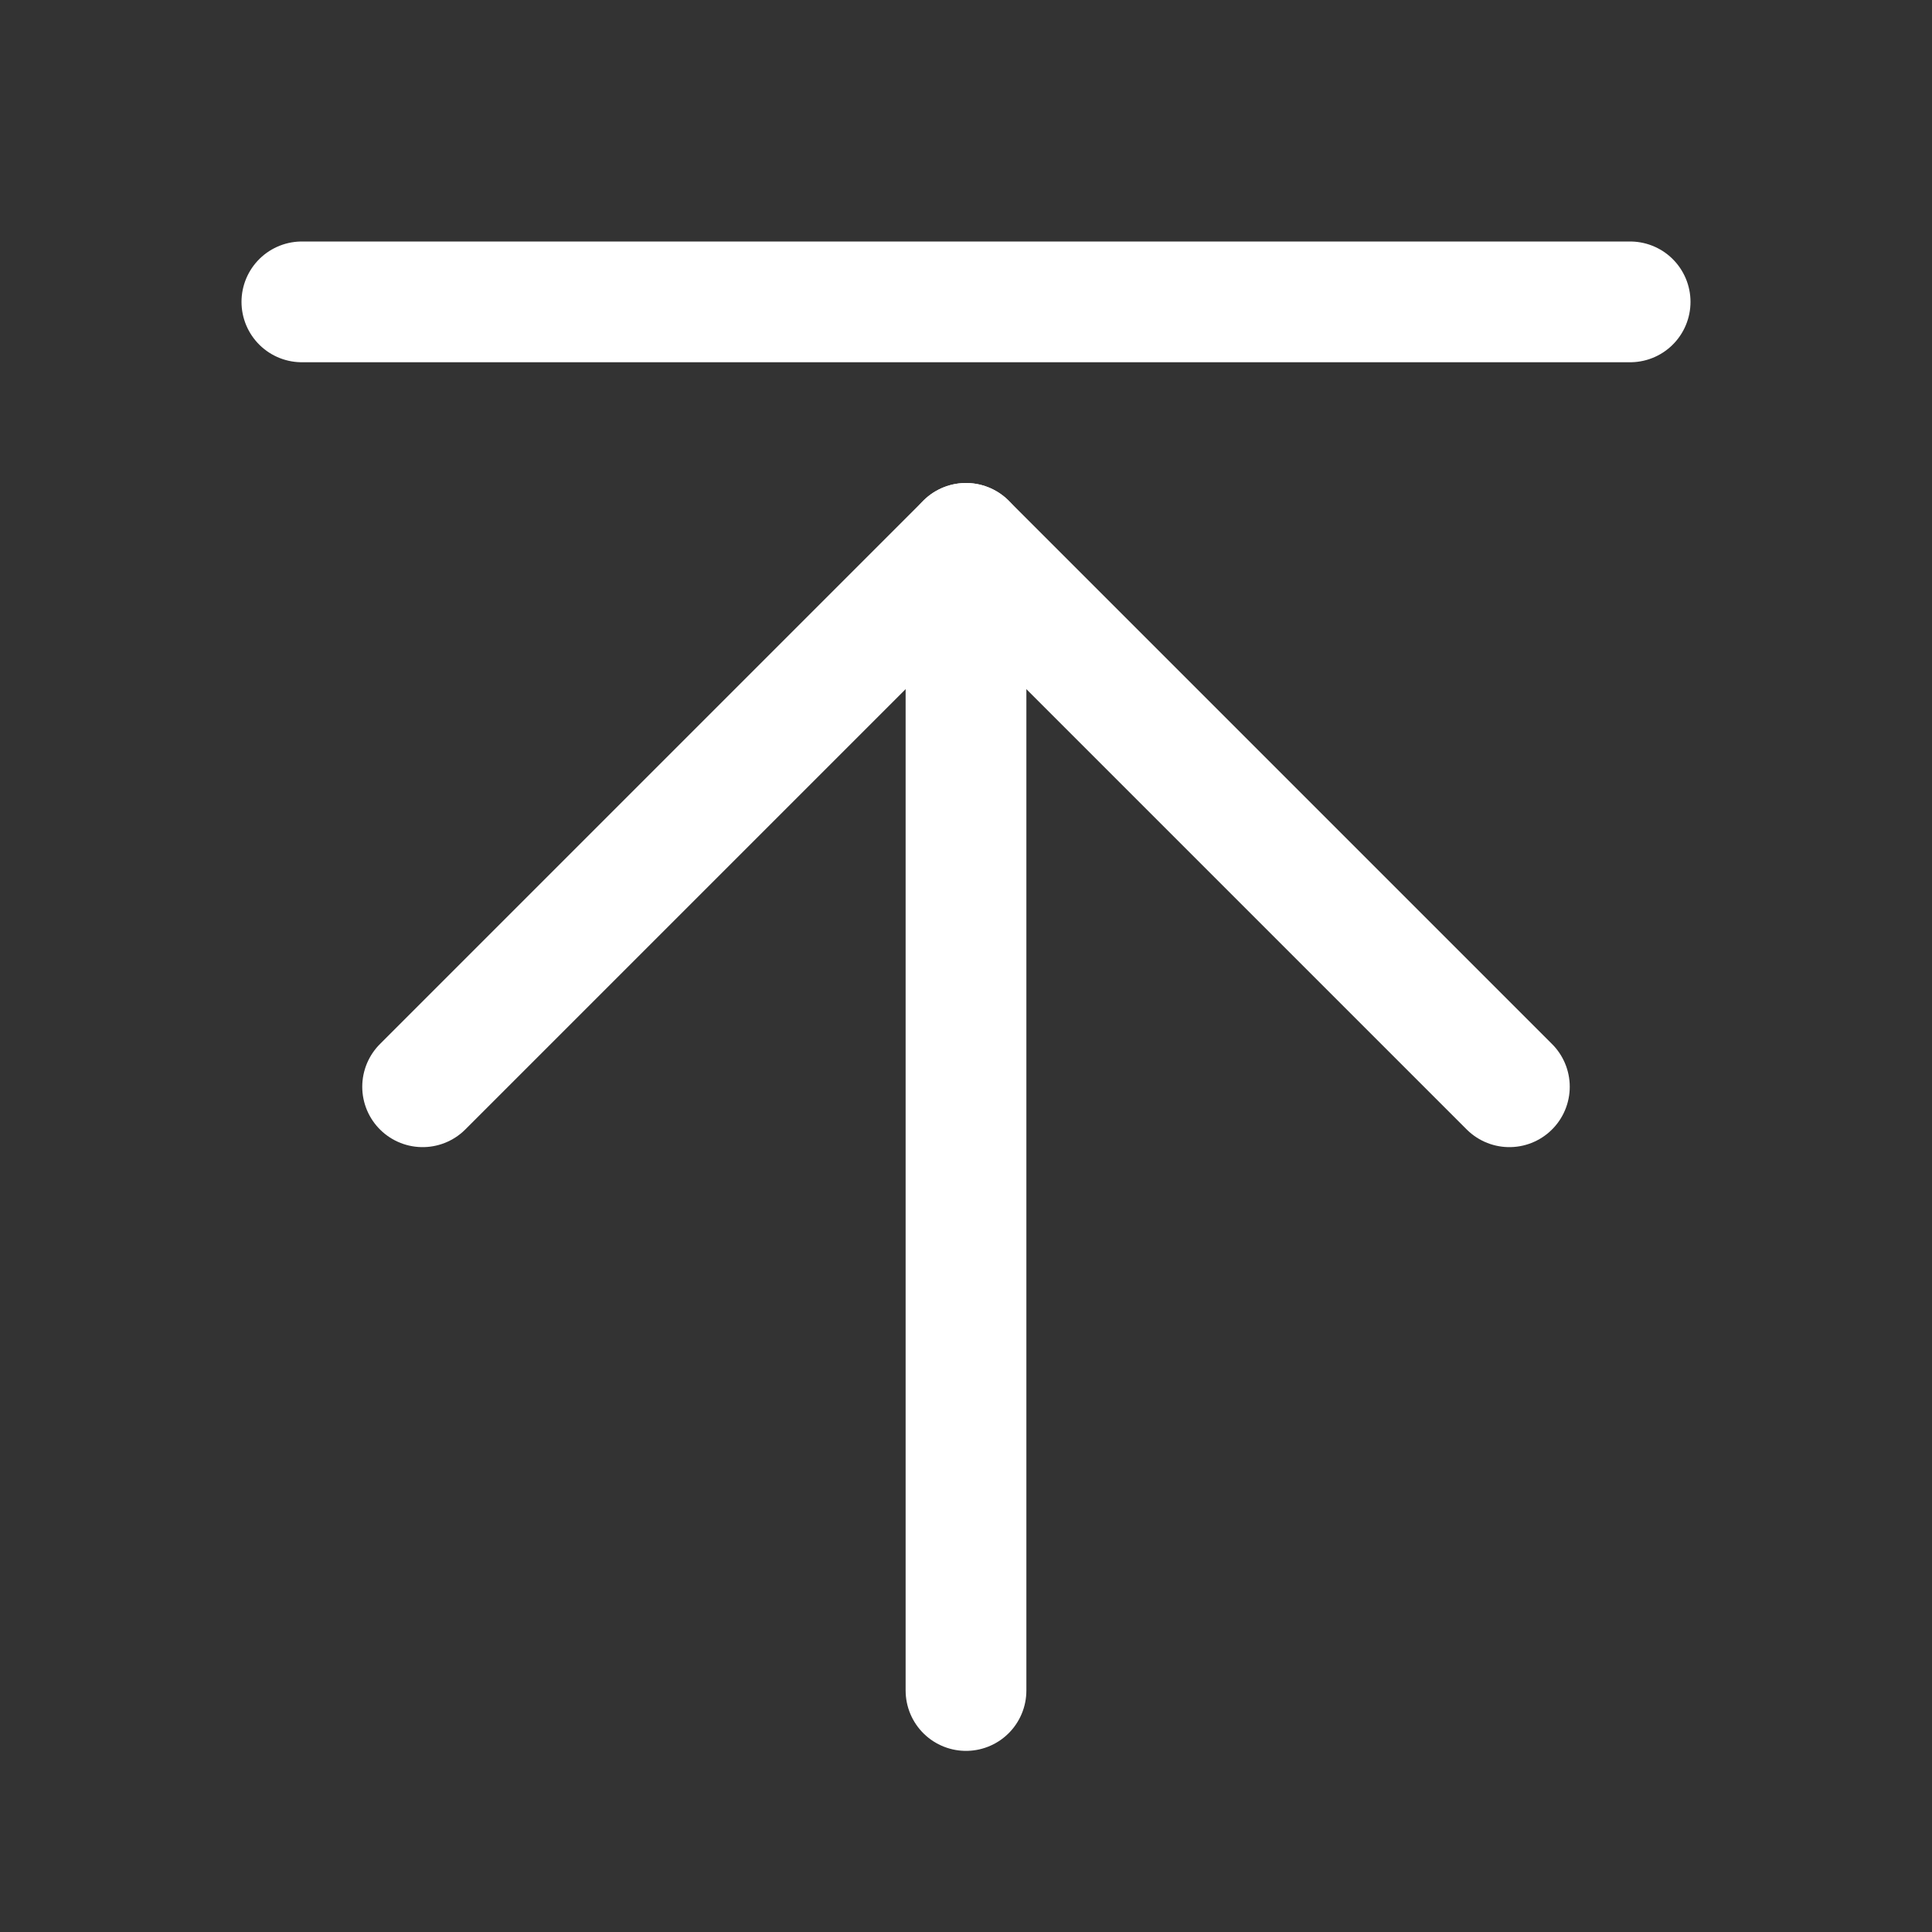
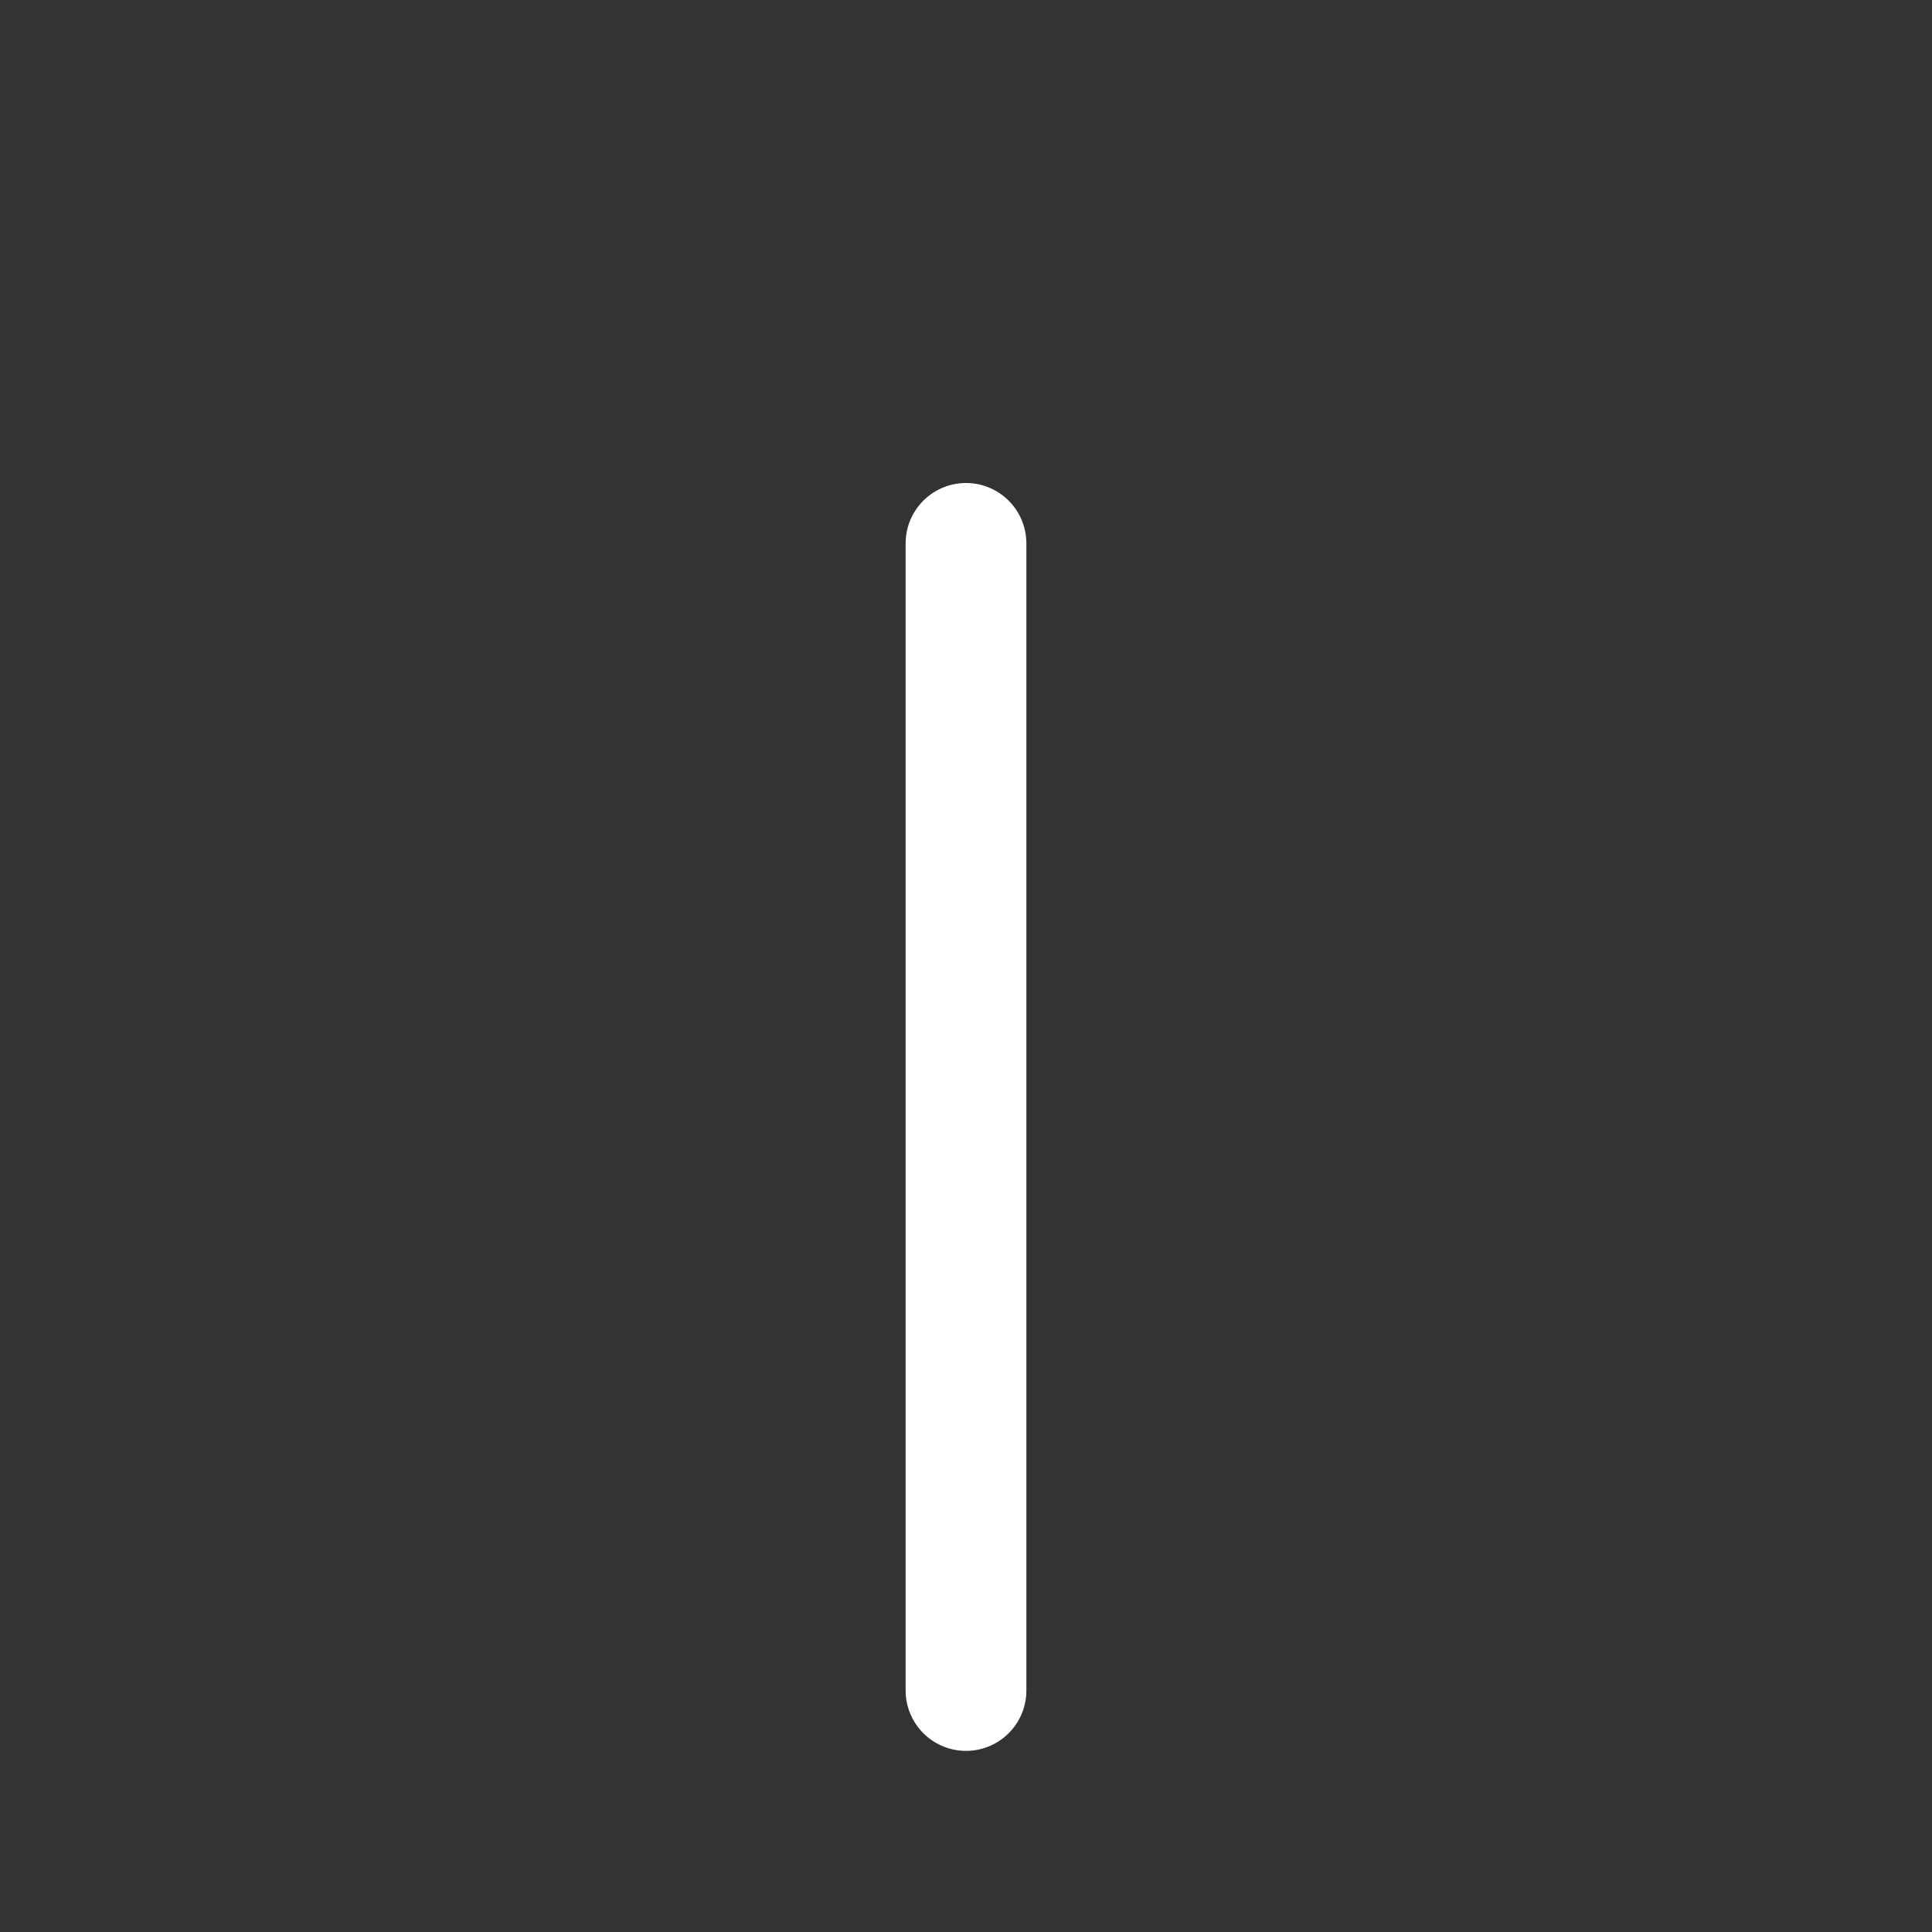
<svg xmlns="http://www.w3.org/2000/svg" width="32" height="32" viewBox="0 0 32 32" fill="none">
  <rect x="0" y="0" width="32" height="32" fill="#333333" stroke="none" />
  <path d="M16 28V9" stroke="white" stroke-width="2" stroke-linecap="round" stroke-linejoin="round" />
-   <path d="M7 18L16 9L25 18" stroke="white" stroke-width="2" stroke-linecap="round" stroke-linejoin="round" />
-   <path d="M5 5H27" stroke="white" stroke-width="2" stroke-linecap="round" stroke-linejoin="round" />
</svg>